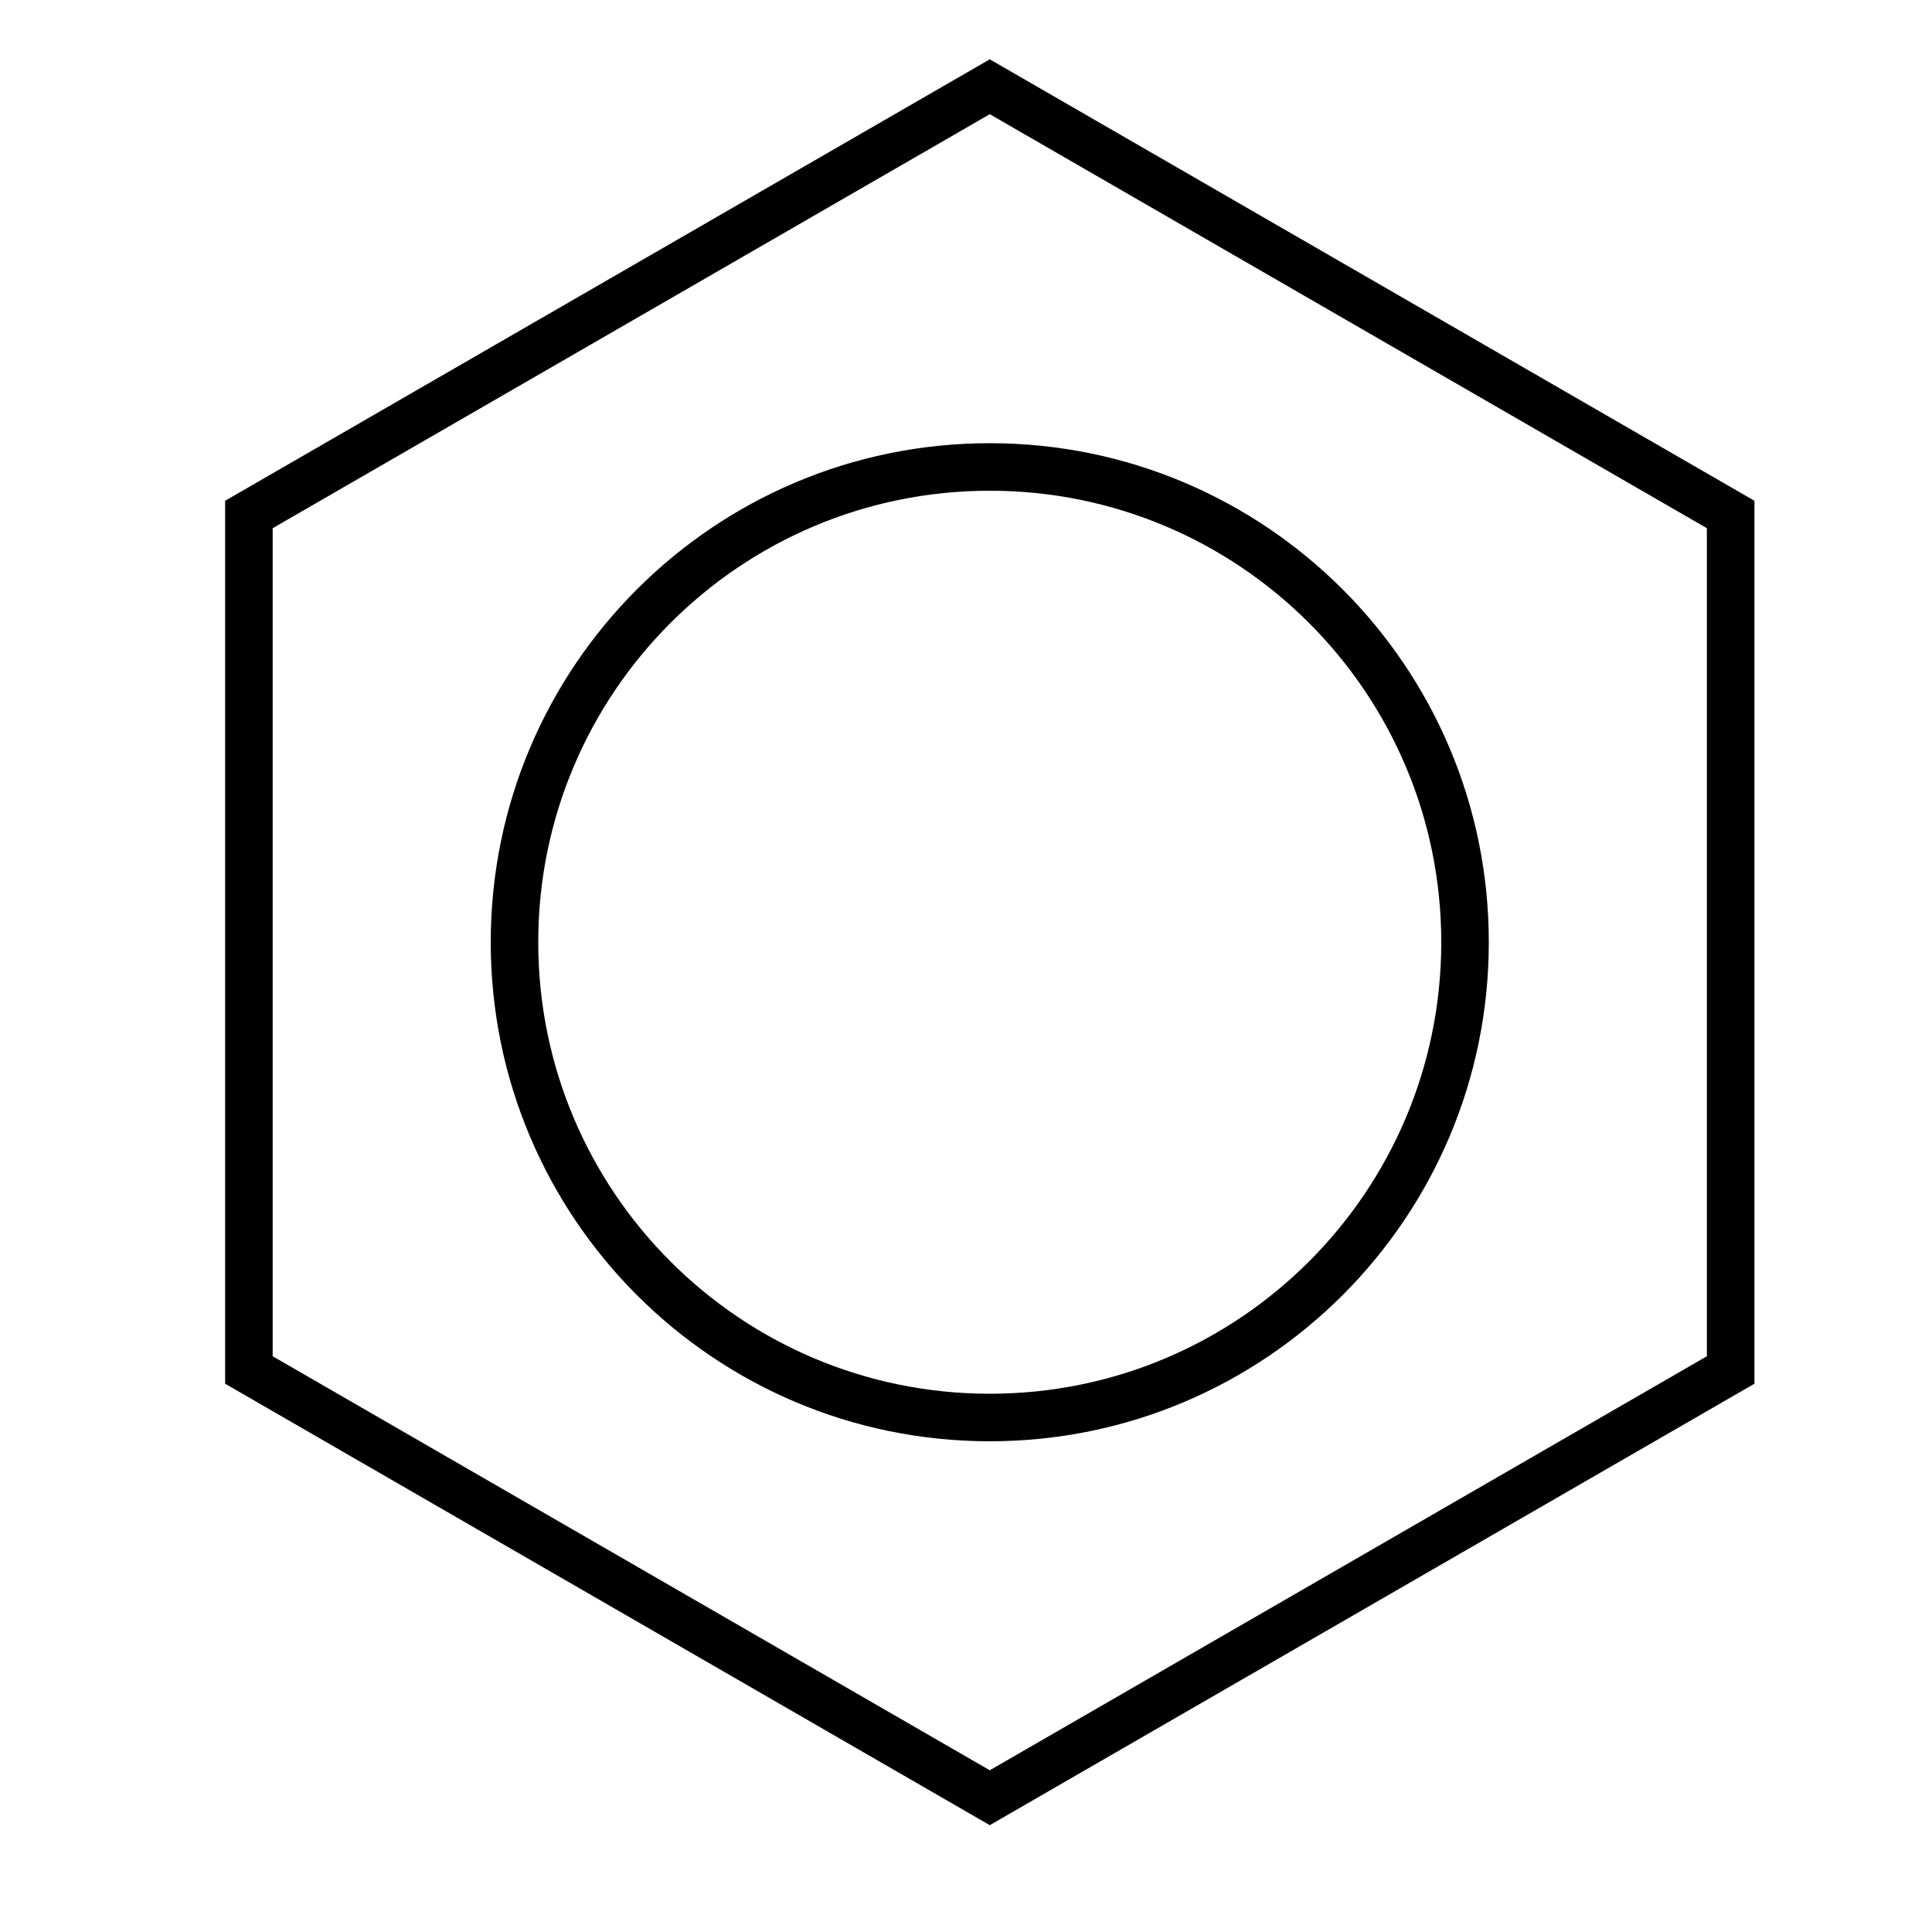
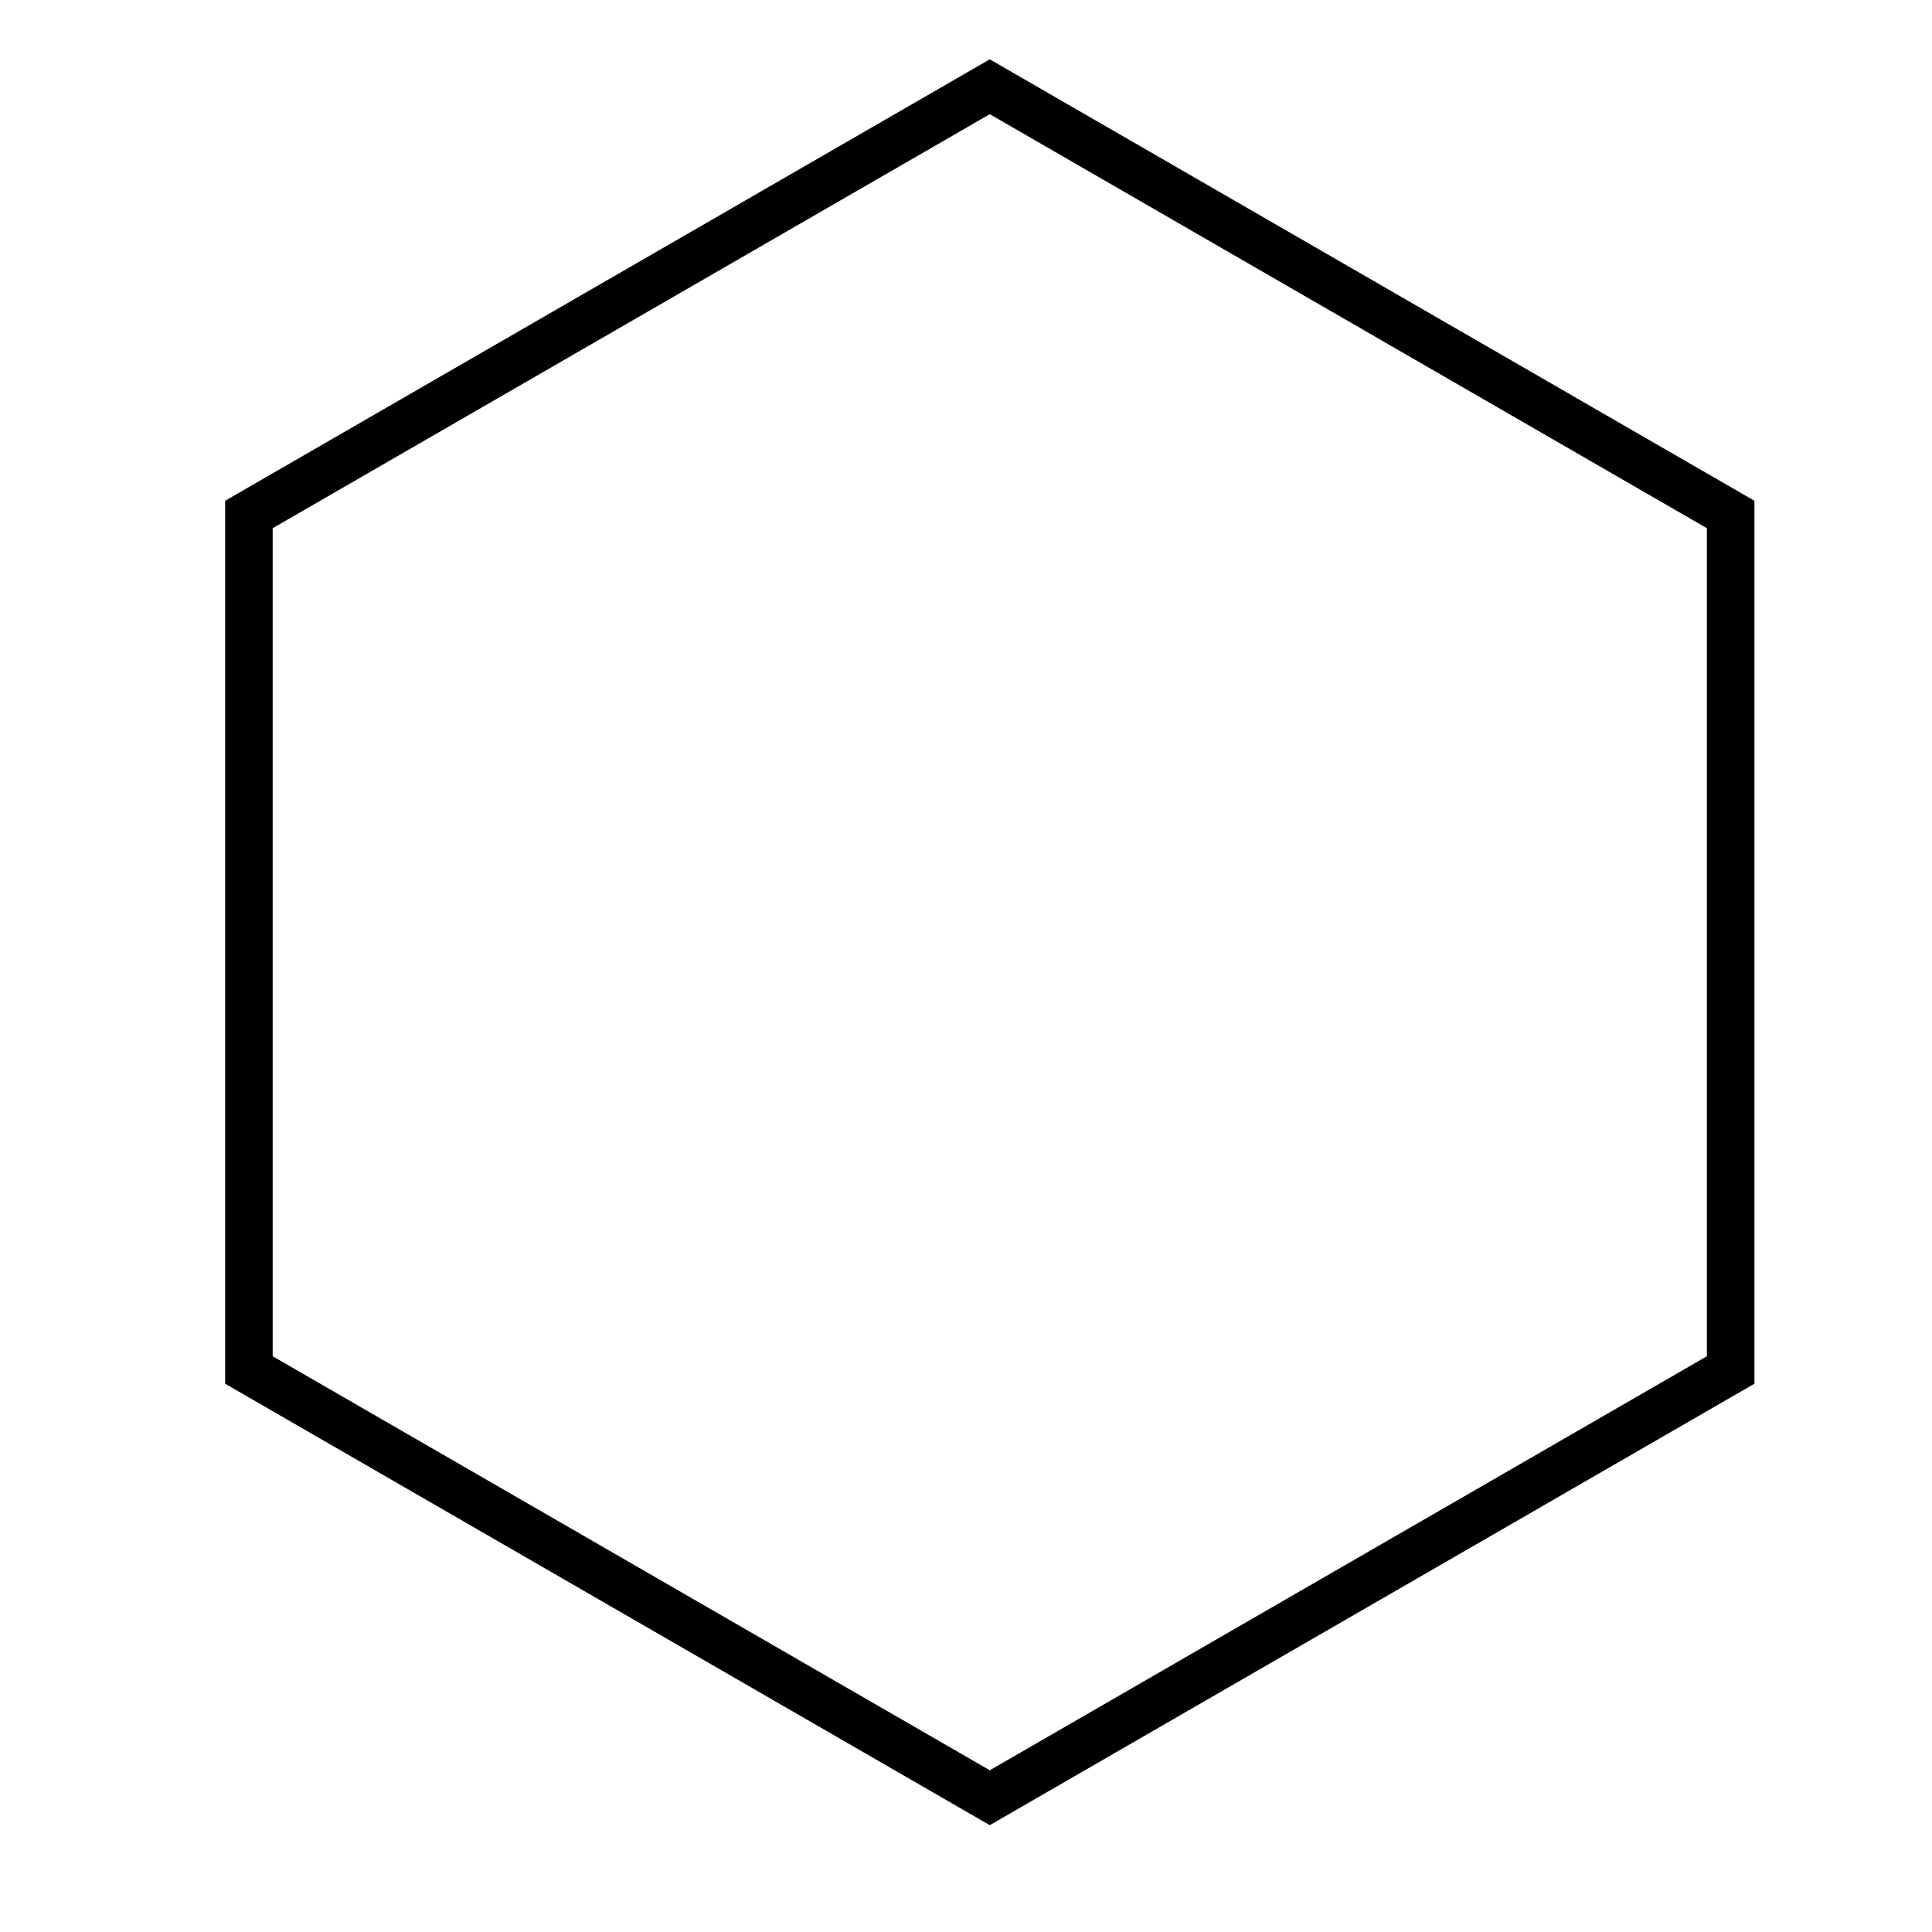
<svg xmlns="http://www.w3.org/2000/svg" fill="#000000" width="800px" height="800px" version="1.1" viewBox="144 144 512 512">
  <g>
-     <path d="m406.3 525.95c-73.039 0-132.25-59.207-132.25-132.25 0-73.039 59.211-132.25 132.25-132.25s132.25 59.211 132.25 132.25c0 73.043-59.211 132.25-132.25 132.25zm0-12.594c66.082 0 119.65-53.57 119.65-119.66 0-66.082-53.57-119.65-119.65-119.65-66.086 0-119.66 53.57-119.66 119.65 0 66.086 53.57 119.66 119.66 119.66z" />
    <path d="m406.3 174.26-190.04 109.72v219.44l190.04 109.72 190.04-109.72v-219.44zm202.64 102.45v233.99l-202.64 116.99-202.64-116.99v-233.99l202.64-116.99z" />
  </g>
</svg>